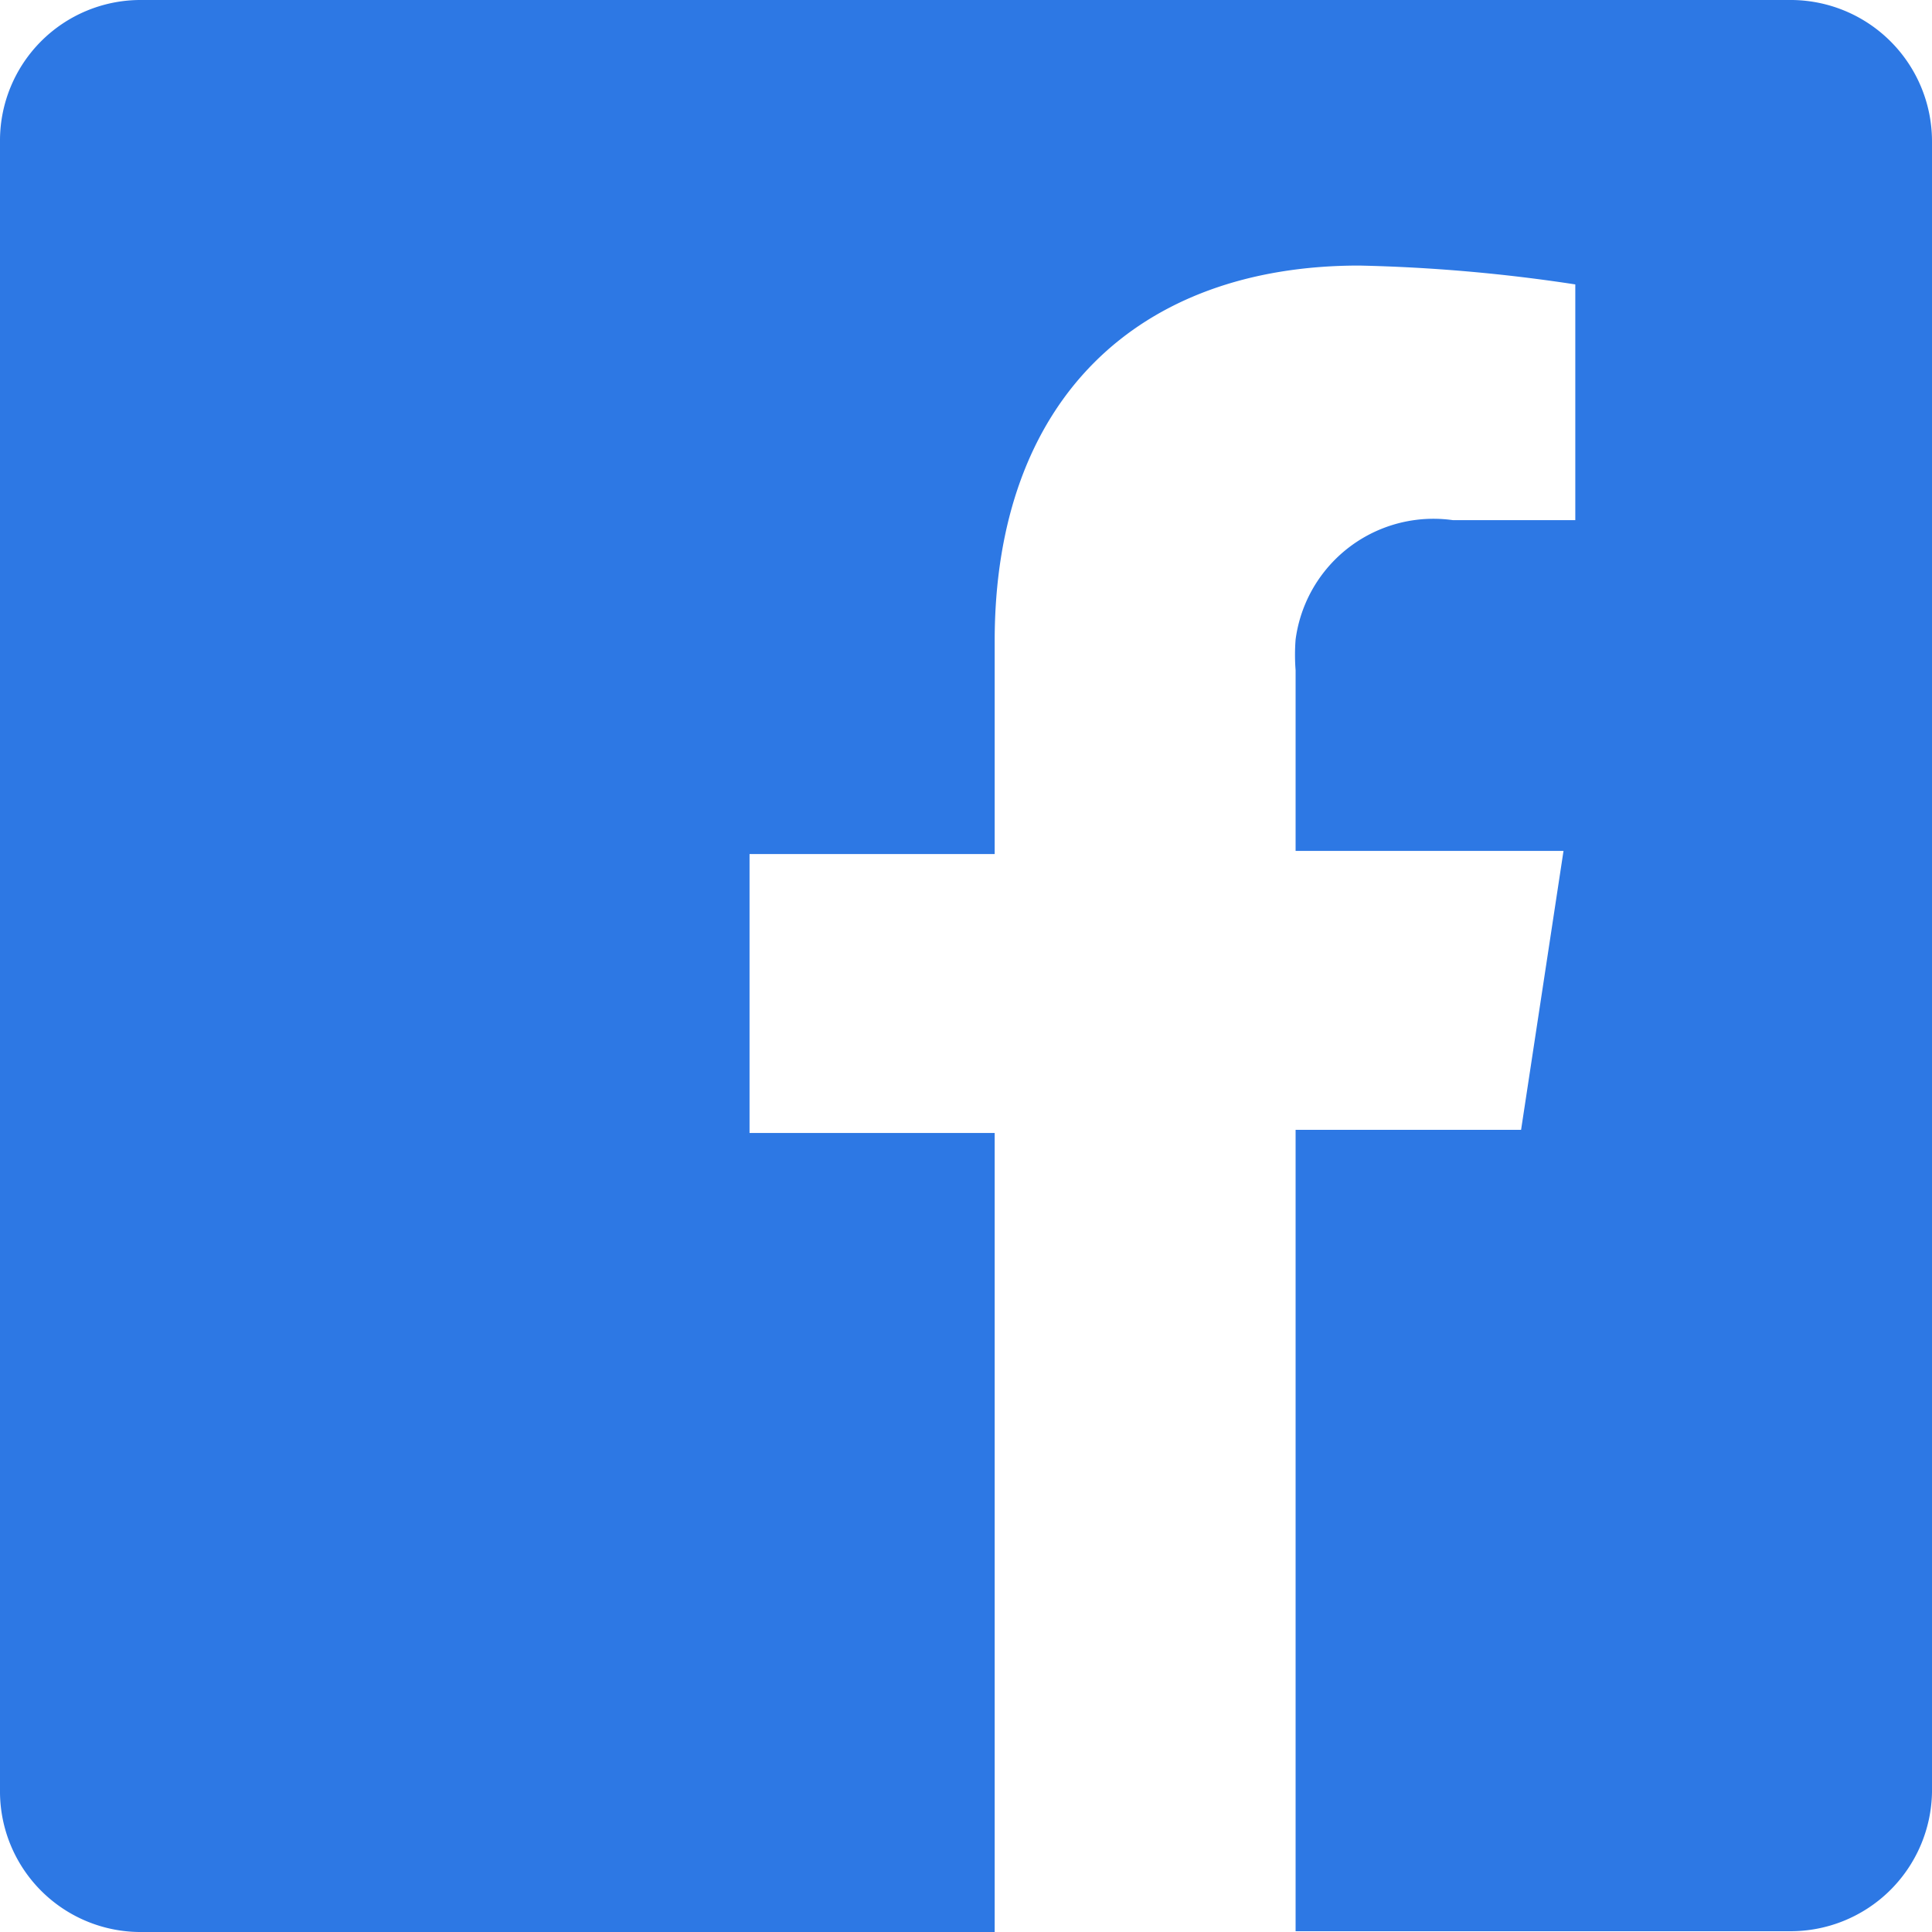
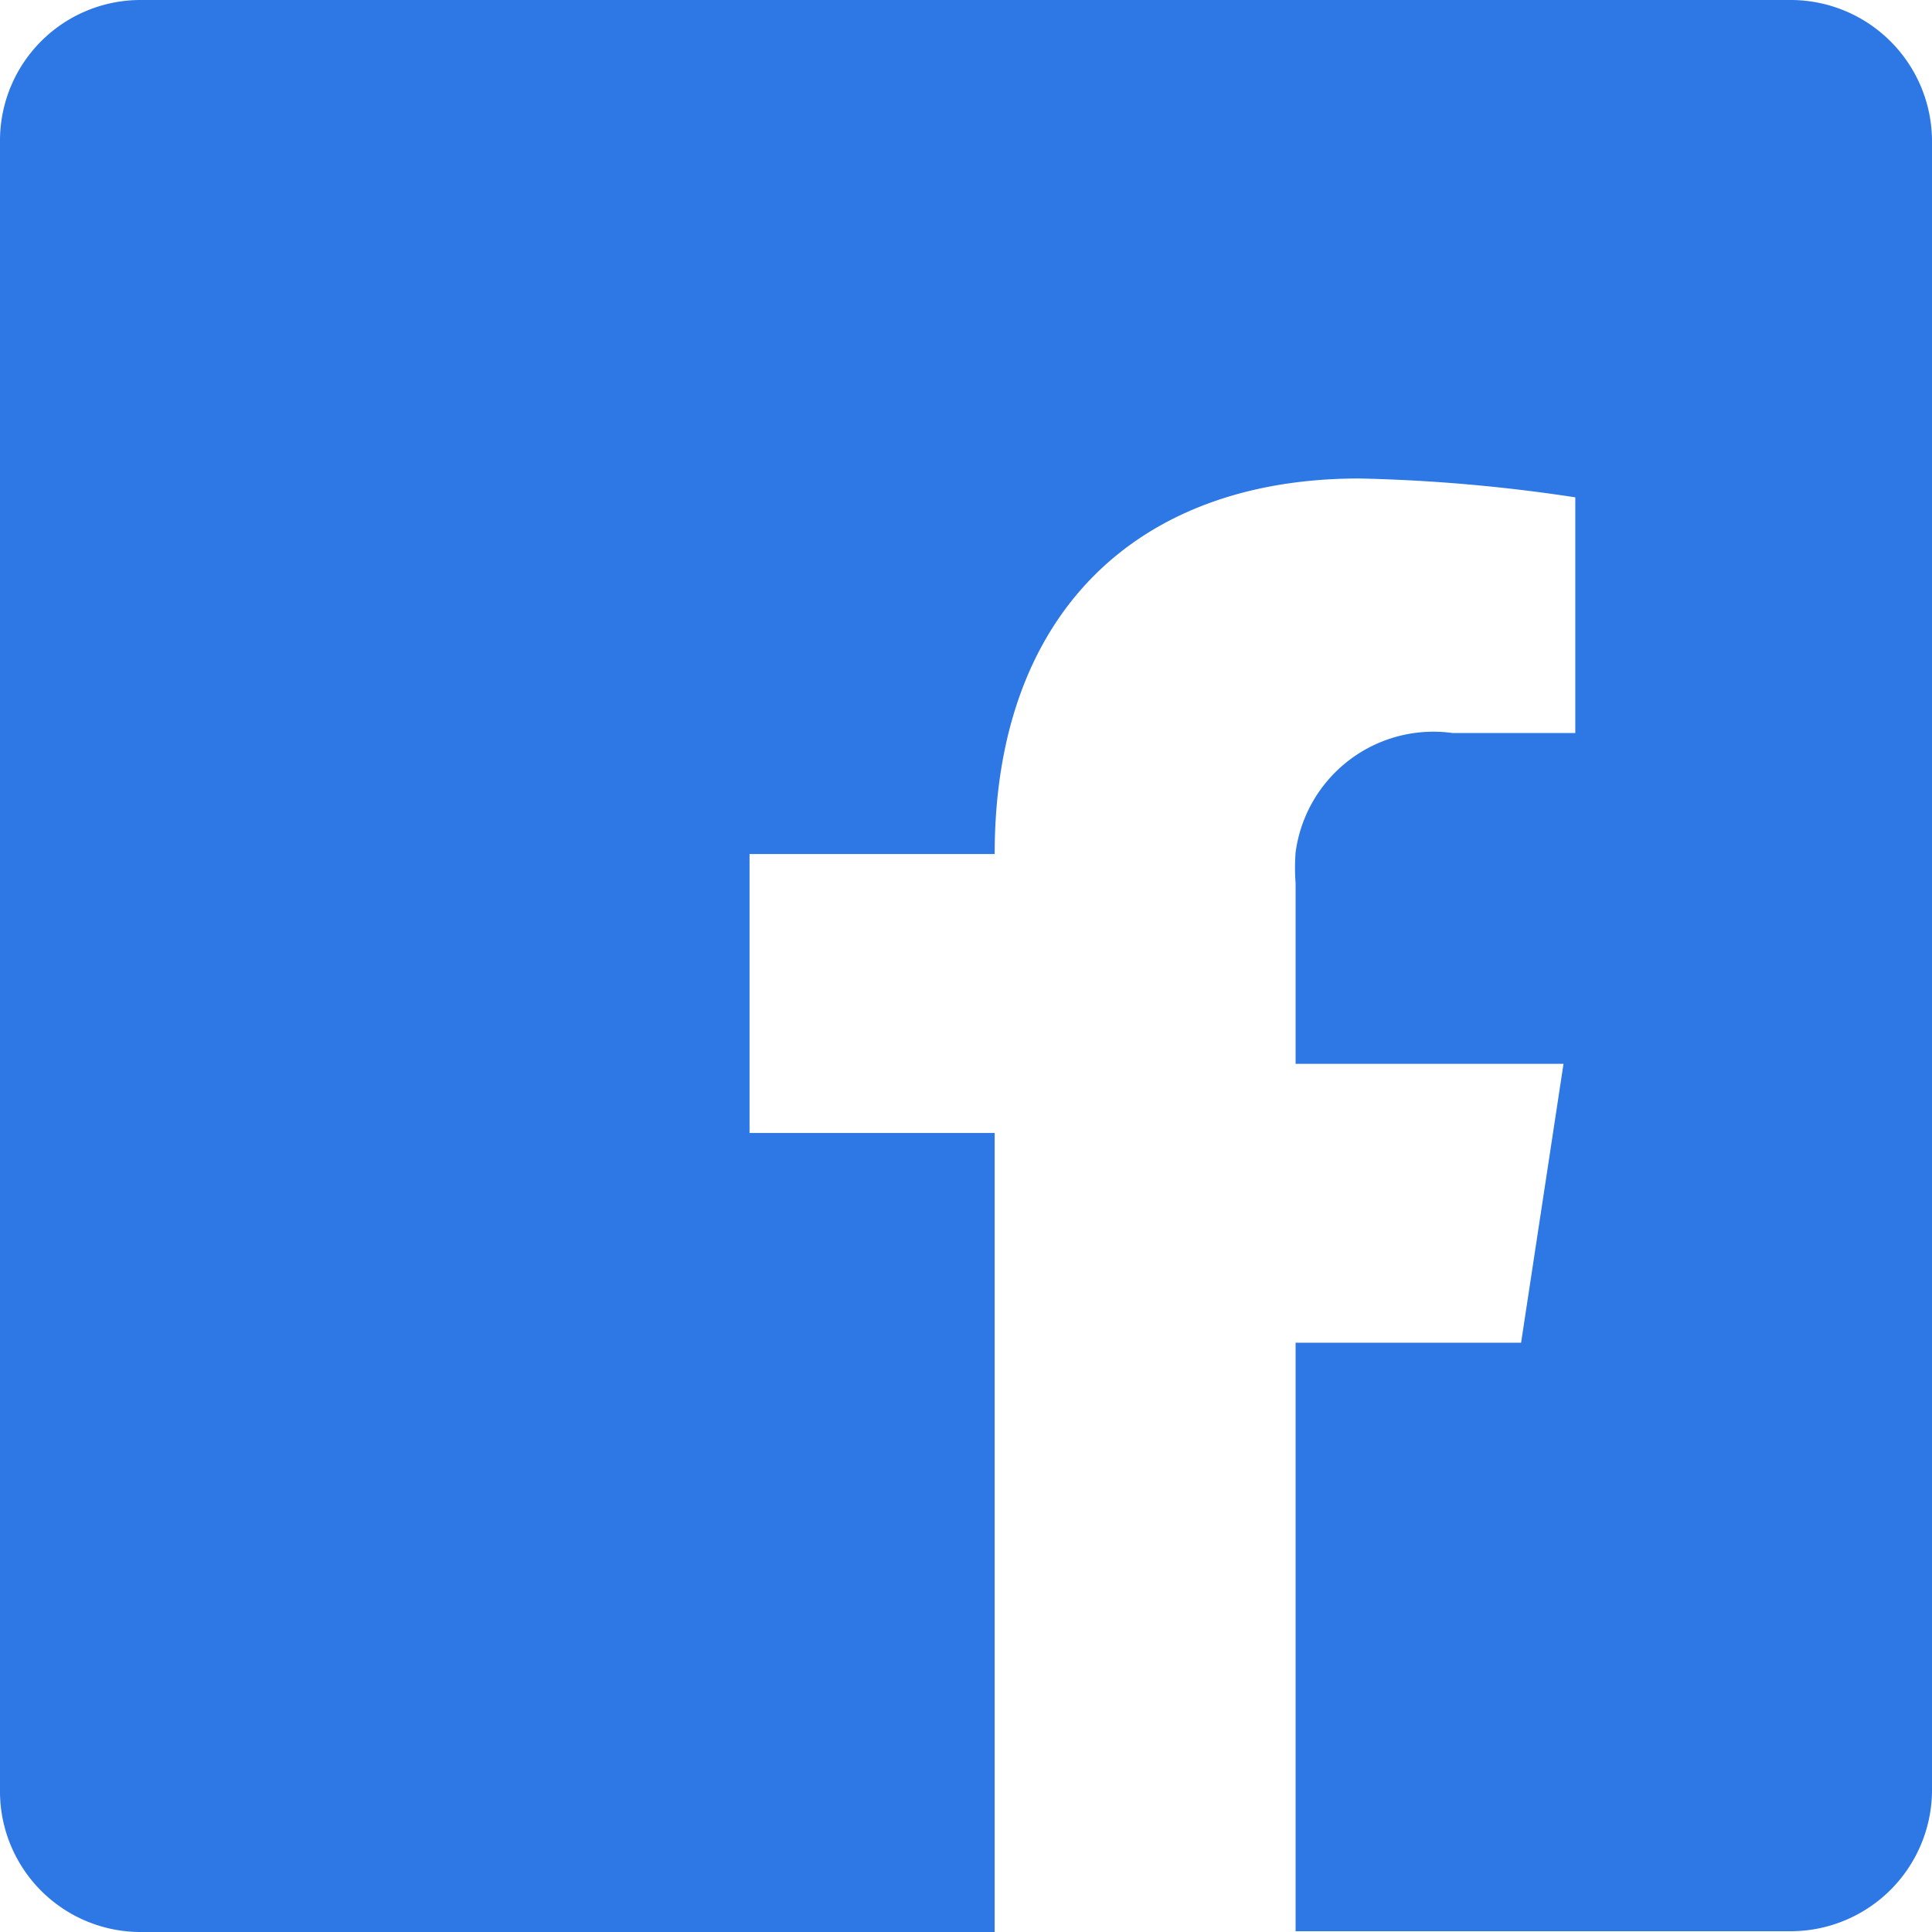
<svg xmlns="http://www.w3.org/2000/svg" viewBox="0 0 24.59 24.59">
  <defs>
    <style>.cls-1{fill:#2d78e4;}</style>
  </defs>
  <g id="Layer_2" data-name="Layer 2">
    <g id="Layer_1-2" data-name="Layer 1">
      <g id="Group_429" data-name="Group 429">
-         <path id="Path_461" data-name="Path 461" class="cls-1" d="M22.77,0h-21A1.79,1.79,0,0,0,0,1.77V22.82a1.79,1.79,0,0,0,1.81,1.77H12.66V14.42H9.54V10.87h3.12V8.16c0-3.08,1.83-4.78,4.64-4.78a21.12,21.12,0,0,1,2.75.24v3H18.49a1.77,1.77,0,0,0-2,1.52,2.54,2.54,0,0,0,0,.39v2.3H19.9l-.54,3.55H16.49V24.58h6.28a1.8,1.8,0,0,0,1.82-1.77v-21A1.8,1.8,0,0,0,22.77,0Z" />
+         <path id="Path_461" data-name="Path 461" class="cls-1" d="M22.77,0h-21A1.79,1.79,0,0,0,0,1.77V22.82a1.79,1.79,0,0,0,1.81,1.77H12.66V14.42H9.54V10.87h3.12c0-3.08,1.83-4.78,4.64-4.78a21.12,21.12,0,0,1,2.75.24v3H18.49a1.77,1.77,0,0,0-2,1.52,2.54,2.54,0,0,0,0,.39v2.3H19.9l-.54,3.55H16.49V24.58h6.28a1.8,1.8,0,0,0,1.82-1.77v-21A1.8,1.8,0,0,0,22.77,0Z" />
      </g>
    </g>
  </g>
</svg>